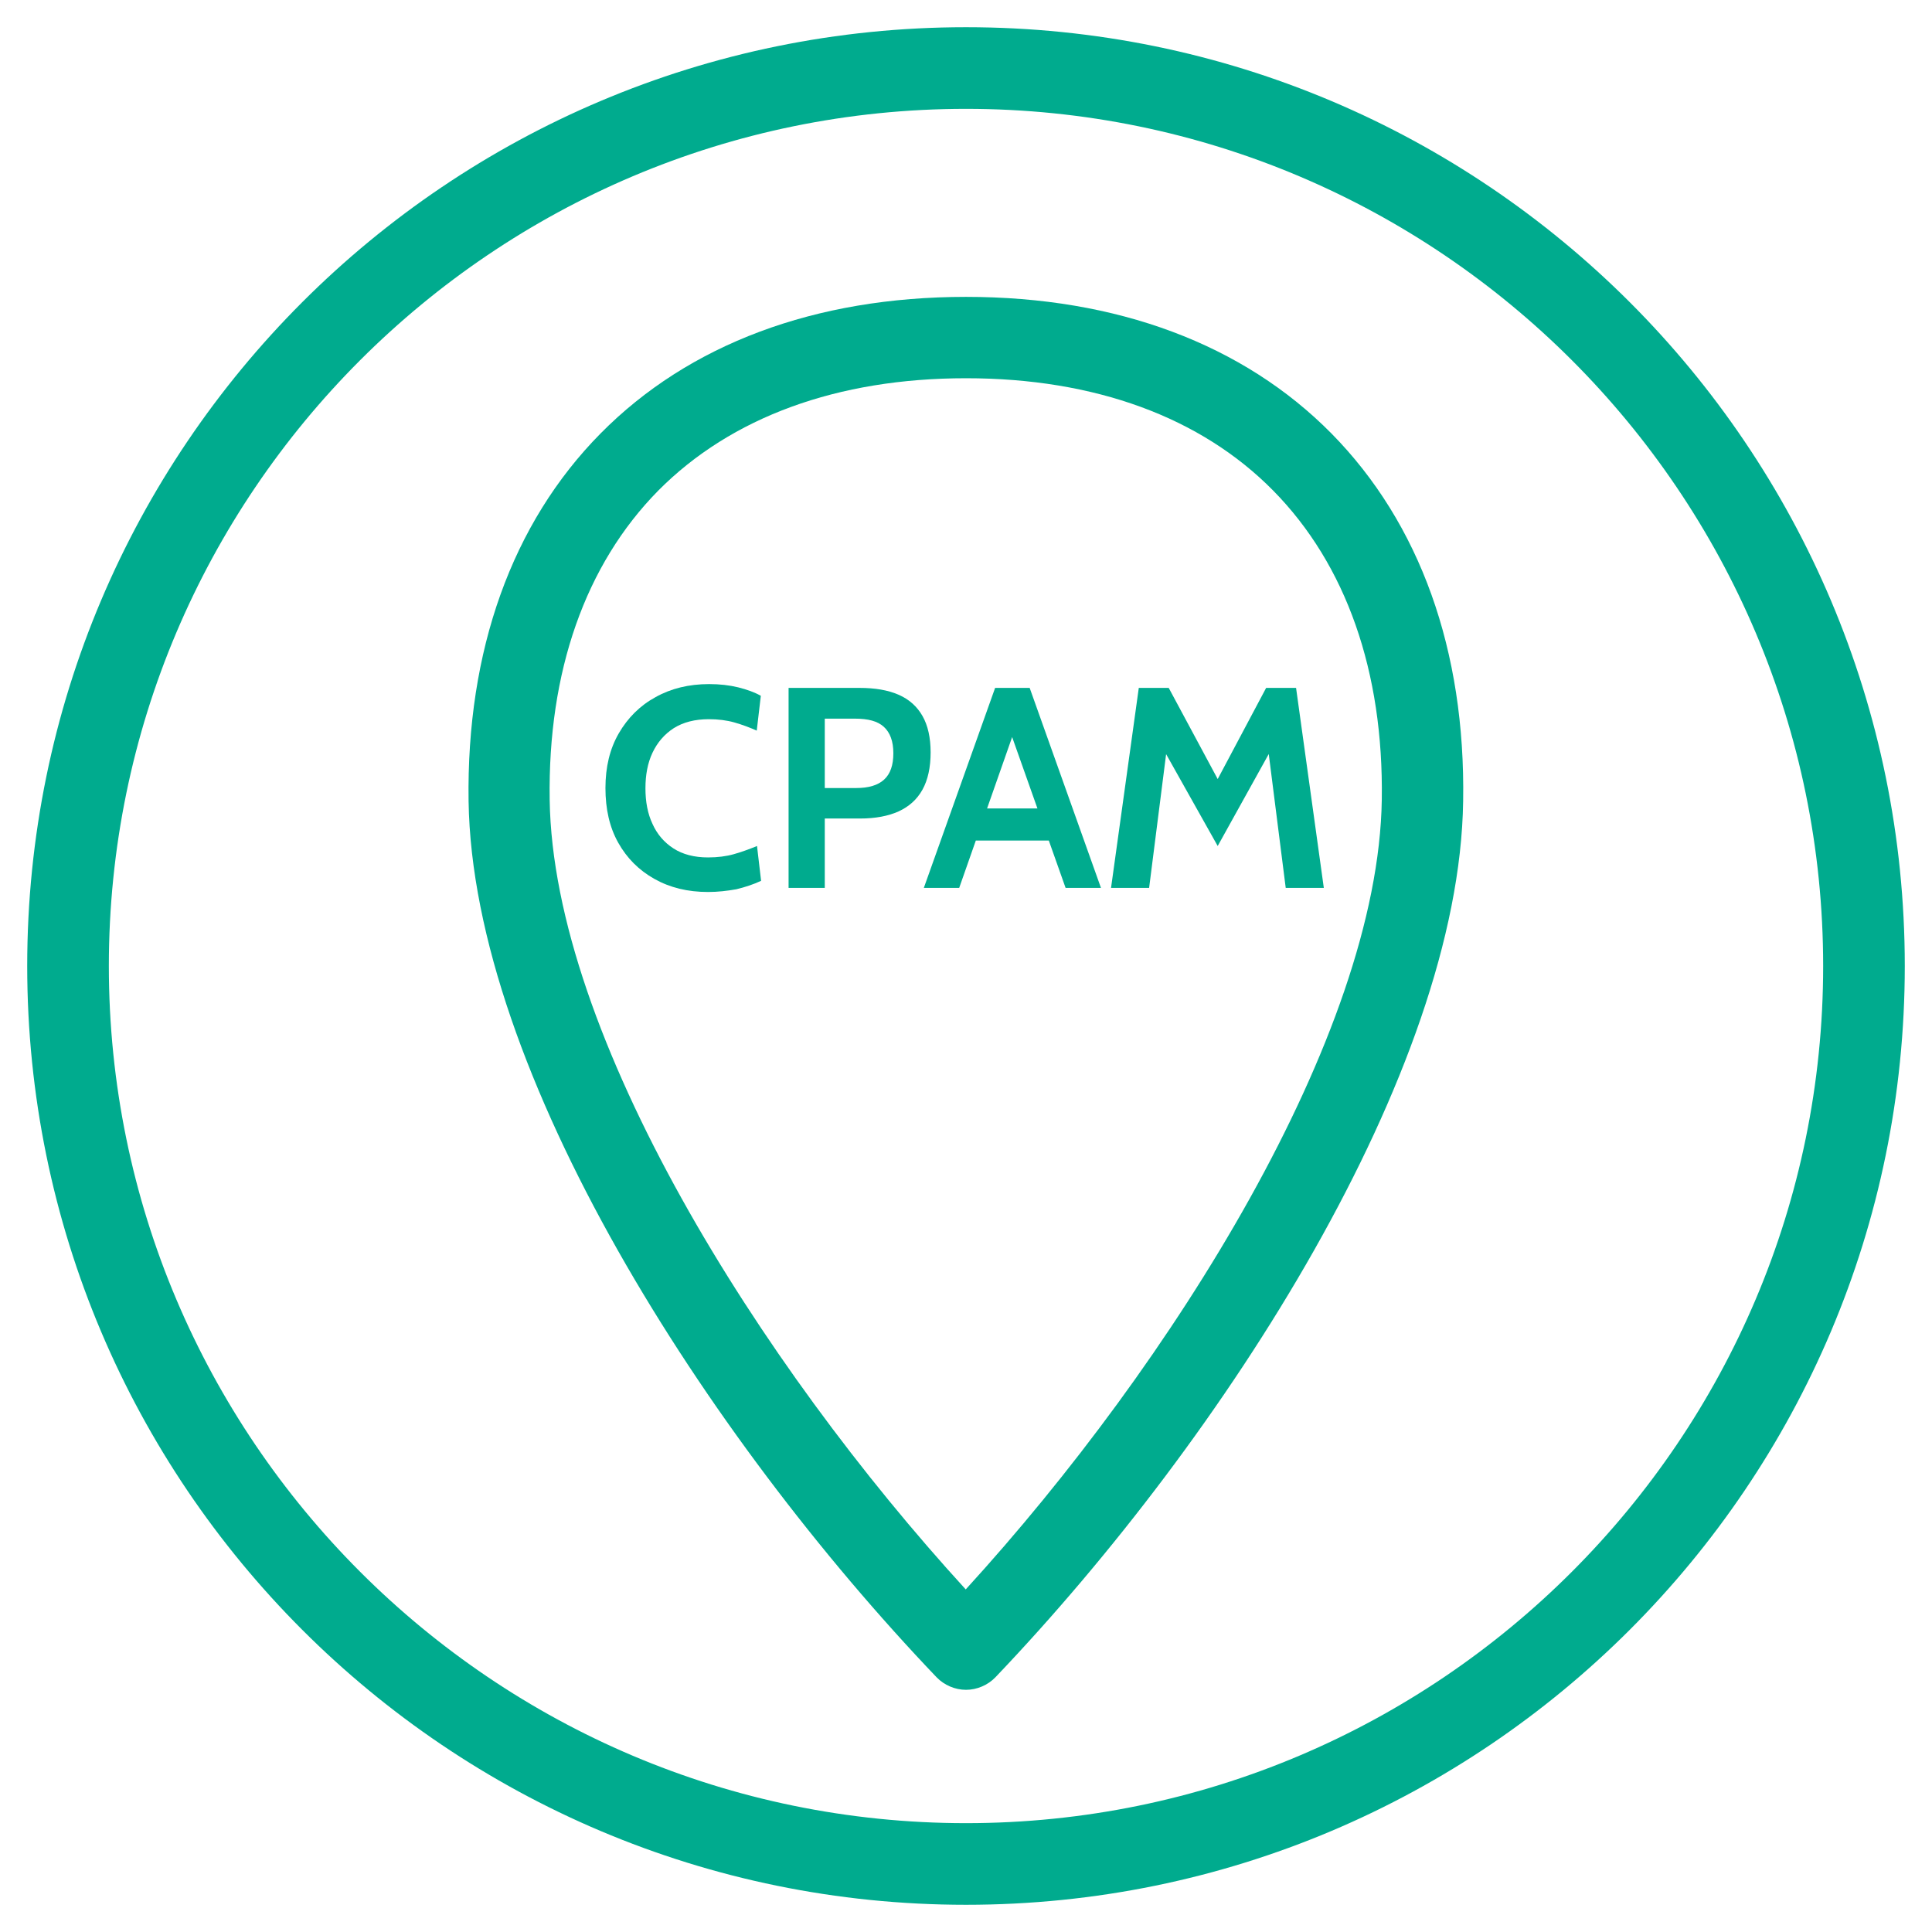
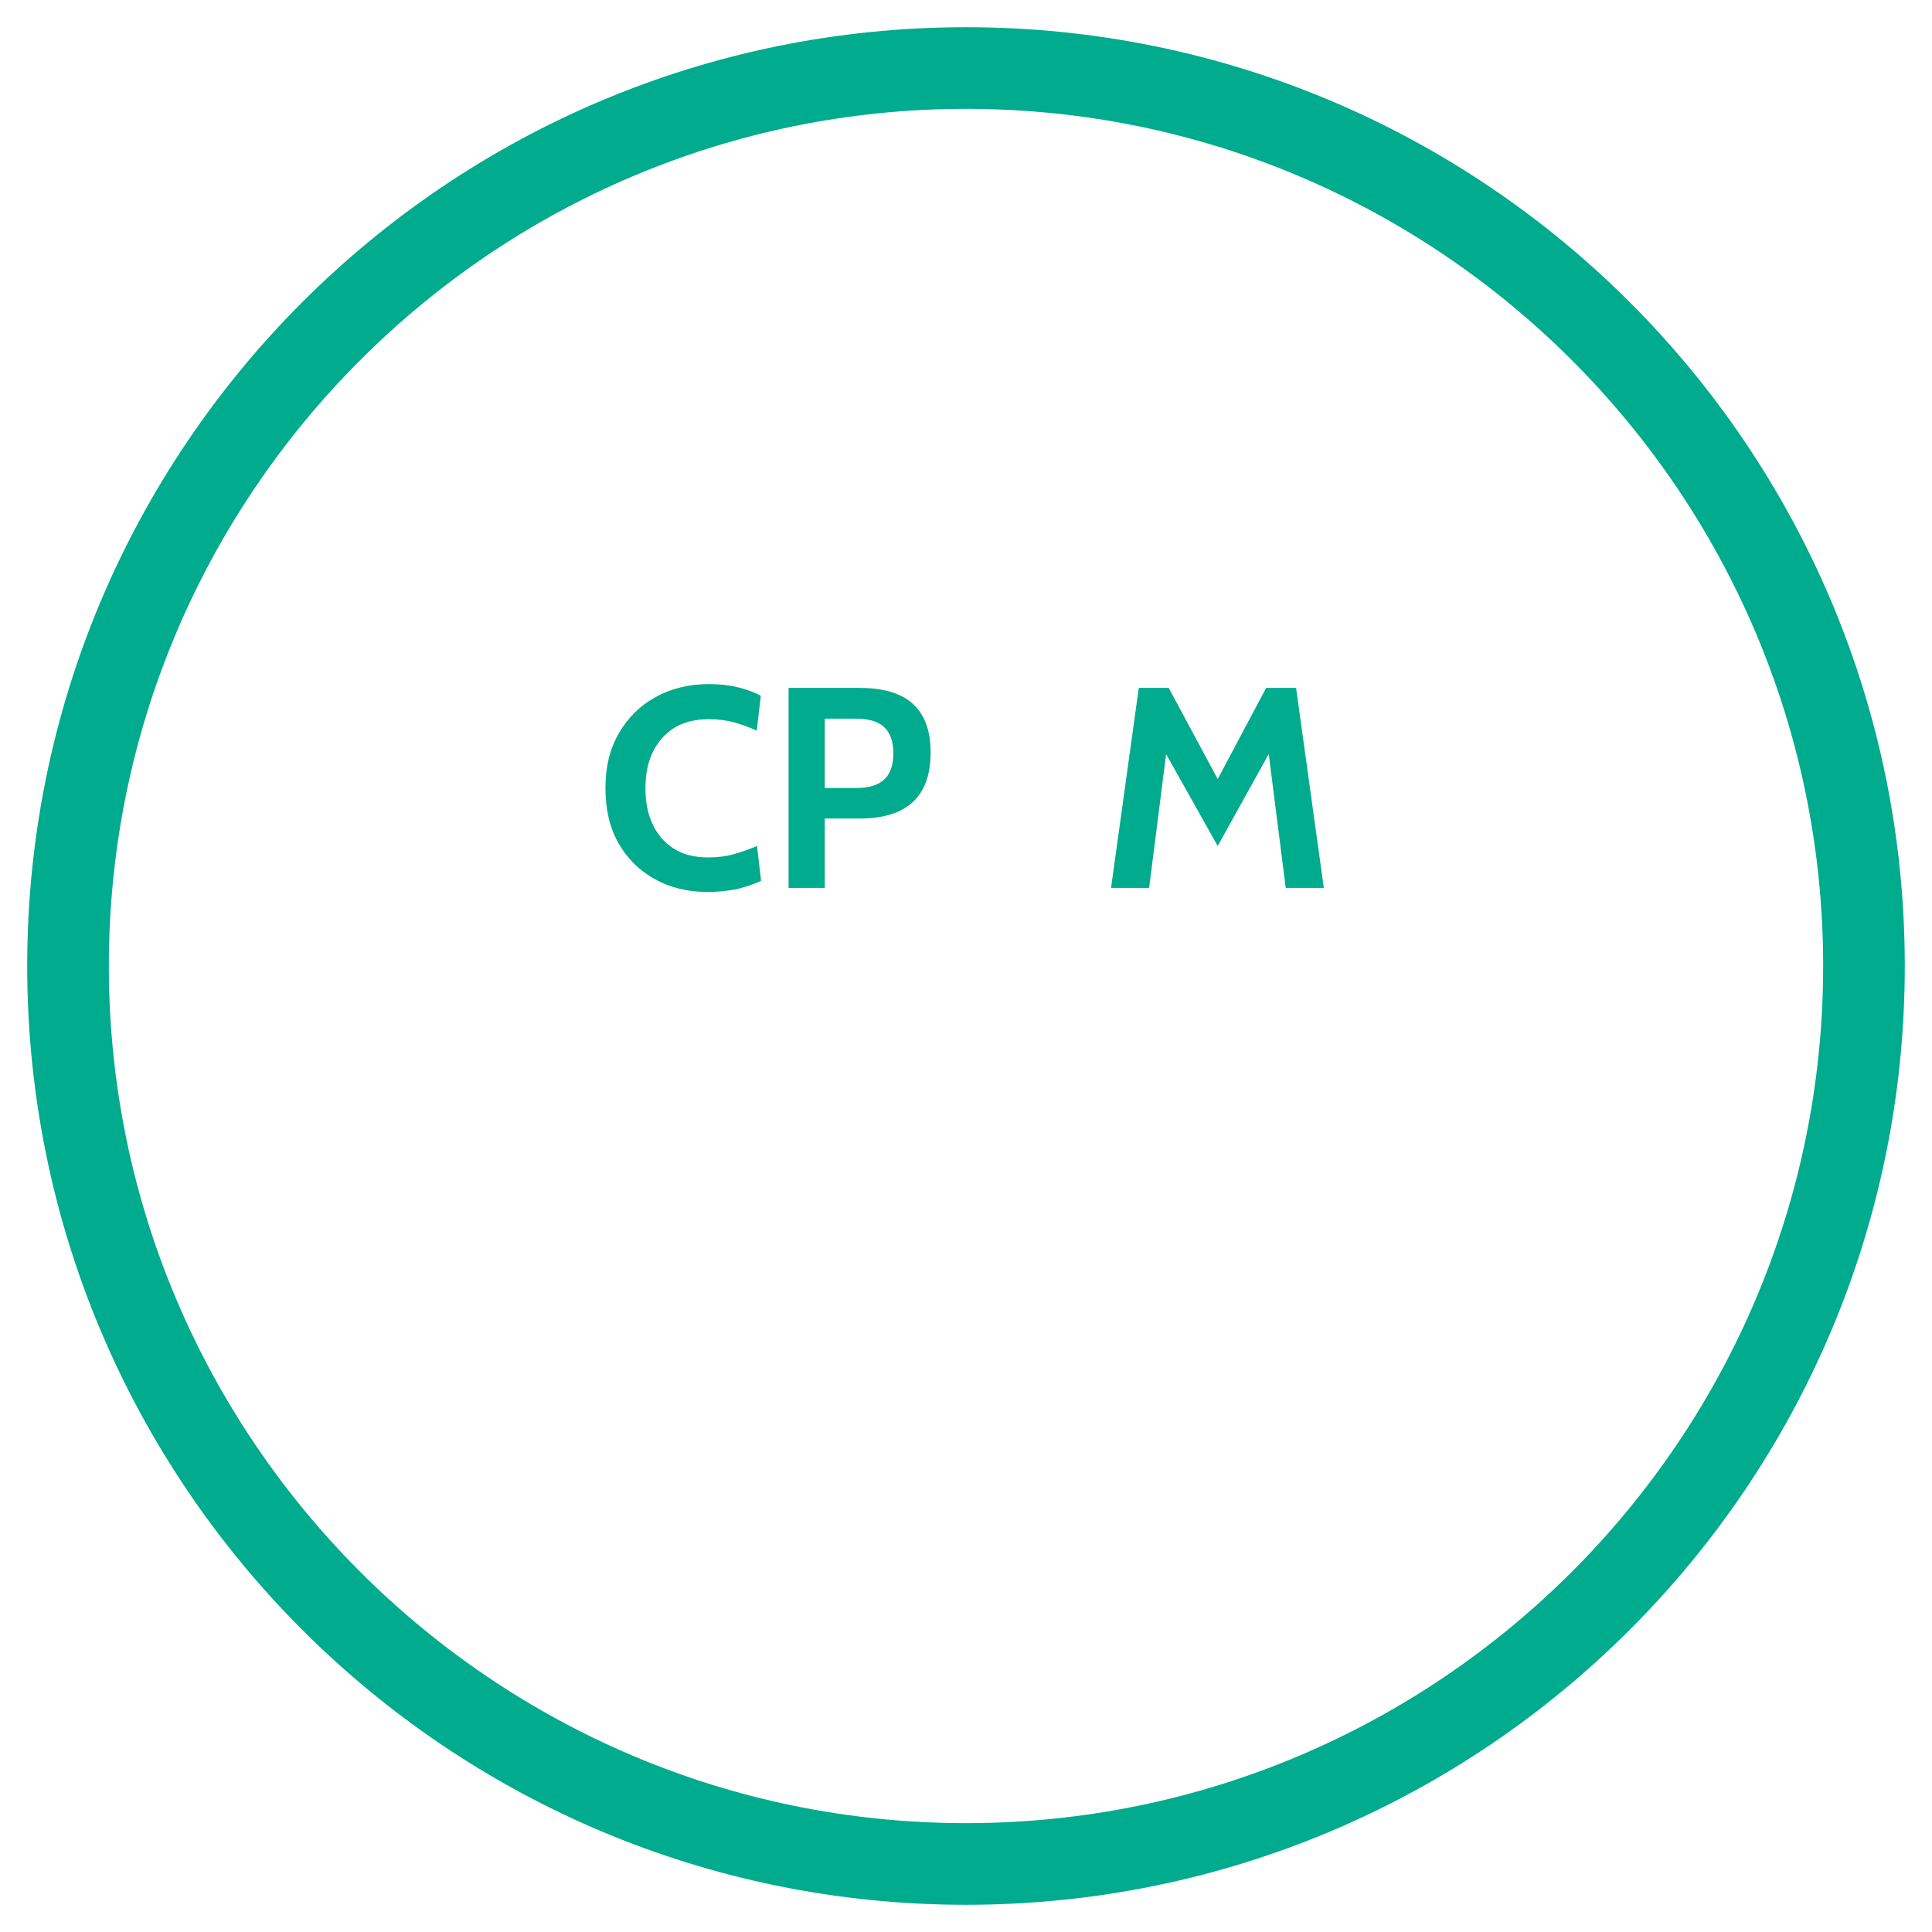
<svg xmlns="http://www.w3.org/2000/svg" version="1.1" x="0px" y="0px" viewBox="0 0 71 71" style="enable-background:new 0 0 71 71;" xml:space="preserve">
  <style type="text/css">
	.st0{display:none;}
	.st1{display:inline;fill:#E5E3E3;}
	.st2{display:inline;}
	.st3{fill:#FFFFFF;}
	.st4{fill:#00A5DF;}
	.st5{fill:#E04F39;}
	.st6{fill:#0C419A;}
	.st7{fill:#00AB8E;}
</style>
  <g id="FOND" class="st0">
    <rect x="-747" y="-879" class="st1" width="1203" height="1469" />
  </g>
  <g id="CercleBlanc" class="st0">
    <g class="st2">
      <path class="st3" d="M35.5,4C52.87,4,67,18.13,67,35.5S52.87,67,35.5,67S4,52.87,4,35.5S18.13,4,35.5,4 M35.5,1    C16.45,1,1,16.45,1,35.5S16.45,70,35.5,70S70,54.55,70,35.5S54.55,1,35.5,1L35.5,1z" />
      <g>
        <g>
          <path class="st3" d="M48.93,15.93c-3.24-3.28-7.88-5.02-13.43-5.02c-5.55,0-10.19,1.74-13.43,5.02      c-3.26,3.3-4.93,7.98-4.85,13.51c0.15,9.95,8.74,23.34,17.2,32.2c0.28,0.29,0.68,0.46,1.08,0.46c0.4,0,0.8-0.17,1.08-0.46      c8.45-8.86,17.05-22.25,17.19-32.2C53.86,23.9,52.18,19.23,48.93,15.93z M35.5,13.9c4.73,0,8.63,1.43,11.29,4.13      c2.68,2.72,4.06,6.65,3.99,11.36c-0.13,8.67-7.7,20.71-15.29,29.02c-7.59-8.3-15.16-20.35-15.29-29.02      c-0.07-4.71,1.31-8.64,3.99-11.36C26.87,15.33,30.77,13.9,35.5,13.9z" />
        </g>
        <g>
          <path class="st3" d="M26.02,32.78c-0.75,0-1.4-0.16-1.97-0.48s-1.01-0.76-1.33-1.33c-0.32-0.57-0.47-1.24-0.47-2.01      c0-0.77,0.16-1.44,0.49-2.01c0.33-0.57,0.78-1.02,1.35-1.33c0.57-0.32,1.23-0.48,1.97-0.48c0.39,0,0.74,0.04,1.07,0.12      c0.32,0.08,0.6,0.18,0.83,0.31l-0.15,1.28c-0.27-0.12-0.54-0.22-0.82-0.3c-0.28-0.08-0.6-0.12-0.94-0.12      c-0.51,0-0.94,0.11-1.29,0.33c-0.34,0.22-0.6,0.52-0.78,0.9c-0.18,0.38-0.26,0.82-0.26,1.31s0.08,0.93,0.26,1.31      c0.17,0.38,0.43,0.68,0.77,0.9s0.77,0.33,1.27,0.33c0.35,0,0.67-0.04,0.95-0.12c0.28-0.08,0.56-0.18,0.85-0.3l0.15,1.28      c-0.28,0.13-0.58,0.23-0.91,0.31C26.72,32.74,26.38,32.78,26.02,32.78z" />
          <path class="st3" d="M28.98,32.63v-7.35h2.61c0.56,0,1.04,0.08,1.43,0.25c0.39,0.17,0.68,0.43,0.88,0.78      c0.2,0.35,0.3,0.8,0.3,1.34c0,0.55-0.1,1.01-0.3,1.37s-0.49,0.62-0.88,0.8c-0.38,0.17-0.85,0.26-1.41,0.26h-1.3v2.55H28.98z       M30.32,28.96h1.14c0.46,0,0.8-0.1,1.03-0.31c0.23-0.21,0.34-0.53,0.34-0.97s-0.12-0.76-0.35-0.97s-0.58-0.3-1.06-0.3h-1.11      V28.96z" />
          <path class="st3" d="M37.02,26.59h0.35l-2.12,6.04h-1.3l2.62-7.35h1.27l2.62,7.35h-1.3L37.02,26.59z M38.73,30.89h-3.08v-1.18      h3.08V30.89z" />
          <path class="st3" d="M40.83,32.63l1.02-7.35h1.1l1.8,3.35l1.78-3.35h1.1l1.02,7.35h-1.4l-0.7-5.52l0.37,0.07l-2.17,3.91      l-2.19-3.9l0.37-0.07l-0.7,5.51H40.83z" />
        </g>
      </g>
    </g>
  </g>
  <g id="CercleBleuAM">
    <g>
      <path class="st7" d="M35.5,4C52.87,4,67,18.13,67,35.5S52.87,67,35.5,67S4,52.87,4,35.5S18.13,4,35.5,4 M35.5,1    C16.45,1,1,16.45,1,35.5S16.45,70,35.5,70S70,54.55,70,35.5S54.55,1,35.5,1L35.5,1z" />
      <g>
        <g>
-           <path class="st7" d="M48.93,15.93c-3.24-3.28-7.88-5.02-13.43-5.02c-5.55,0-10.19,1.74-13.43,5.02      c-3.26,3.3-4.93,7.98-4.85,13.51c0.15,9.95,8.74,23.34,17.2,32.2c0.28,0.29,0.68,0.46,1.08,0.46c0.4,0,0.8-0.17,1.08-0.46      c8.45-8.86,17.05-22.25,17.19-32.2C53.86,23.9,52.18,19.23,48.93,15.93z M35.5,13.9c4.73,0,8.63,1.43,11.29,4.13      c2.68,2.72,4.06,6.65,3.99,11.36c-0.13,8.67-7.7,20.71-15.29,29.02c-7.59-8.3-15.16-20.35-15.29-29.02      c-0.07-4.71,1.31-8.64,3.99-11.36C26.87,15.33,30.77,13.9,35.5,13.9z" />
-         </g>
+           </g>
        <g>
          <path class="st7" d="M26.02,32.78c-0.75,0-1.4-0.16-1.97-0.48s-1.01-0.76-1.33-1.33c-0.32-0.57-0.47-1.24-0.47-2.01      c0-0.77,0.16-1.44,0.49-2.01c0.33-0.57,0.78-1.02,1.35-1.33c0.57-0.32,1.23-0.48,1.97-0.48c0.39,0,0.74,0.04,1.07,0.12      c0.32,0.08,0.6,0.18,0.83,0.31l-0.15,1.28c-0.27-0.12-0.54-0.22-0.82-0.3c-0.28-0.08-0.6-0.12-0.94-0.12      c-0.51,0-0.94,0.11-1.29,0.33c-0.34,0.22-0.6,0.52-0.78,0.9c-0.18,0.38-0.26,0.82-0.26,1.31s0.08,0.93,0.26,1.31      c0.17,0.38,0.43,0.68,0.77,0.9s0.77,0.33,1.27,0.33c0.35,0,0.67-0.04,0.95-0.12c0.28-0.08,0.56-0.18,0.85-0.3l0.15,1.28      c-0.28,0.13-0.58,0.23-0.91,0.31C26.72,32.74,26.38,32.78,26.02,32.78z" />
          <path class="st7" d="M28.98,32.63v-7.35h2.61c0.56,0,1.04,0.08,1.43,0.25c0.39,0.17,0.68,0.43,0.88,0.78      c0.2,0.35,0.3,0.8,0.3,1.34c0,0.55-0.1,1.01-0.3,1.37s-0.49,0.62-0.88,0.8c-0.38,0.17-0.85,0.26-1.41,0.26h-1.3v2.55H28.98z       M30.32,28.96h1.14c0.46,0,0.8-0.1,1.03-0.31c0.23-0.21,0.34-0.53,0.34-0.97s-0.12-0.76-0.35-0.97s-0.58-0.3-1.06-0.3h-1.11      V28.96z" />
-           <path class="st7" d="M37.02,26.59h0.35l-2.12,6.04h-1.3l2.62-7.35h1.27l2.62,7.35h-1.3L37.02,26.59z M38.73,30.89h-3.08v-1.18      h3.08V30.89z" />
          <path class="st7" d="M40.83,32.63l1.02-7.35h1.1l1.8,3.35l1.78-3.35h1.1l1.02,7.35h-1.4l-0.7-5.52l0.37,0.07l-2.17,3.91      l-2.19-3.9l0.37-0.07l-0.7,5.51H40.83z" />
        </g>
      </g>
    </g>
  </g>
  <g id="RondBleuAM" class="st0">
    <g class="st2">
      <circle class="st6" cx="35.5" cy="35.5" r="34.5" />
      <g>
        <g>
          <g>
            <path class="st3" d="M48.93,15.93c-3.24-3.28-7.88-5.02-13.43-5.02c-5.55,0-10.19,1.74-13.43,5.02       c-3.26,3.3-4.93,7.98-4.85,13.51c0.15,9.95,8.74,23.34,17.2,32.2c0.28,0.29,0.68,0.46,1.08,0.46c0.4,0,0.8-0.17,1.08-0.46       c8.45-8.86,17.05-22.25,17.19-32.2C53.86,23.9,52.18,19.23,48.93,15.93z M35.5,13.9c4.73,0,8.63,1.43,11.29,4.13       c2.68,2.72,4.06,6.65,3.99,11.36c-0.13,8.67-7.7,20.71-15.29,29.02c-7.59-8.3-15.16-20.35-15.29-29.02       c-0.07-4.71,1.31-8.64,3.99-11.36C26.87,15.33,30.77,13.9,35.5,13.9z" />
          </g>
          <g>
            <path class="st3" d="M26.02,32.78c-0.75,0-1.4-0.16-1.97-0.48s-1.01-0.76-1.33-1.33c-0.32-0.57-0.47-1.24-0.47-2.01       c0-0.77,0.16-1.44,0.49-2.01c0.33-0.57,0.78-1.02,1.35-1.33c0.57-0.32,1.23-0.48,1.97-0.48c0.39,0,0.74,0.04,1.07,0.12       c0.32,0.08,0.6,0.18,0.83,0.31l-0.15,1.28c-0.27-0.12-0.54-0.22-0.82-0.3c-0.28-0.08-0.6-0.12-0.94-0.12       c-0.51,0-0.94,0.11-1.29,0.33c-0.34,0.22-0.6,0.52-0.78,0.9c-0.18,0.38-0.26,0.82-0.26,1.31s0.08,0.93,0.26,1.31       c0.17,0.38,0.43,0.68,0.77,0.9s0.77,0.33,1.27,0.33c0.35,0,0.67-0.04,0.95-0.12c0.28-0.08,0.56-0.18,0.85-0.3l0.15,1.28       c-0.28,0.13-0.58,0.23-0.91,0.31C26.72,32.74,26.38,32.78,26.02,32.78z" />
            <path class="st3" d="M28.98,32.63v-7.35h2.61c0.56,0,1.04,0.08,1.43,0.25c0.39,0.17,0.68,0.43,0.88,0.78       c0.2,0.35,0.3,0.8,0.3,1.34c0,0.55-0.1,1.01-0.3,1.37s-0.49,0.62-0.88,0.8c-0.38,0.17-0.85,0.26-1.41,0.26h-1.3v2.55H28.98z        M30.32,28.96h1.14c0.46,0,0.8-0.1,1.03-0.31c0.23-0.21,0.34-0.53,0.34-0.97s-0.12-0.76-0.35-0.97s-0.58-0.3-1.06-0.3h-1.11       V28.96z" />
            <path class="st3" d="M37.02,26.59h0.35l-2.12,6.04h-1.3l2.62-7.35h1.27l2.62,7.35h-1.3L37.02,26.59z M38.73,30.89h-3.08v-1.18       h3.08V30.89z" />
-             <path class="st3" d="M40.83,32.63l1.02-7.35h1.1l1.8,3.35l1.78-3.35h1.1l1.02,7.35h-1.4l-0.7-5.52l0.37,0.07l-2.17,3.91       l-2.19-3.9l0.37-0.07l-0.7,5.51H40.83z" />
          </g>
        </g>
      </g>
    </g>
  </g>
  <g id="Numero">
</g>
</svg>